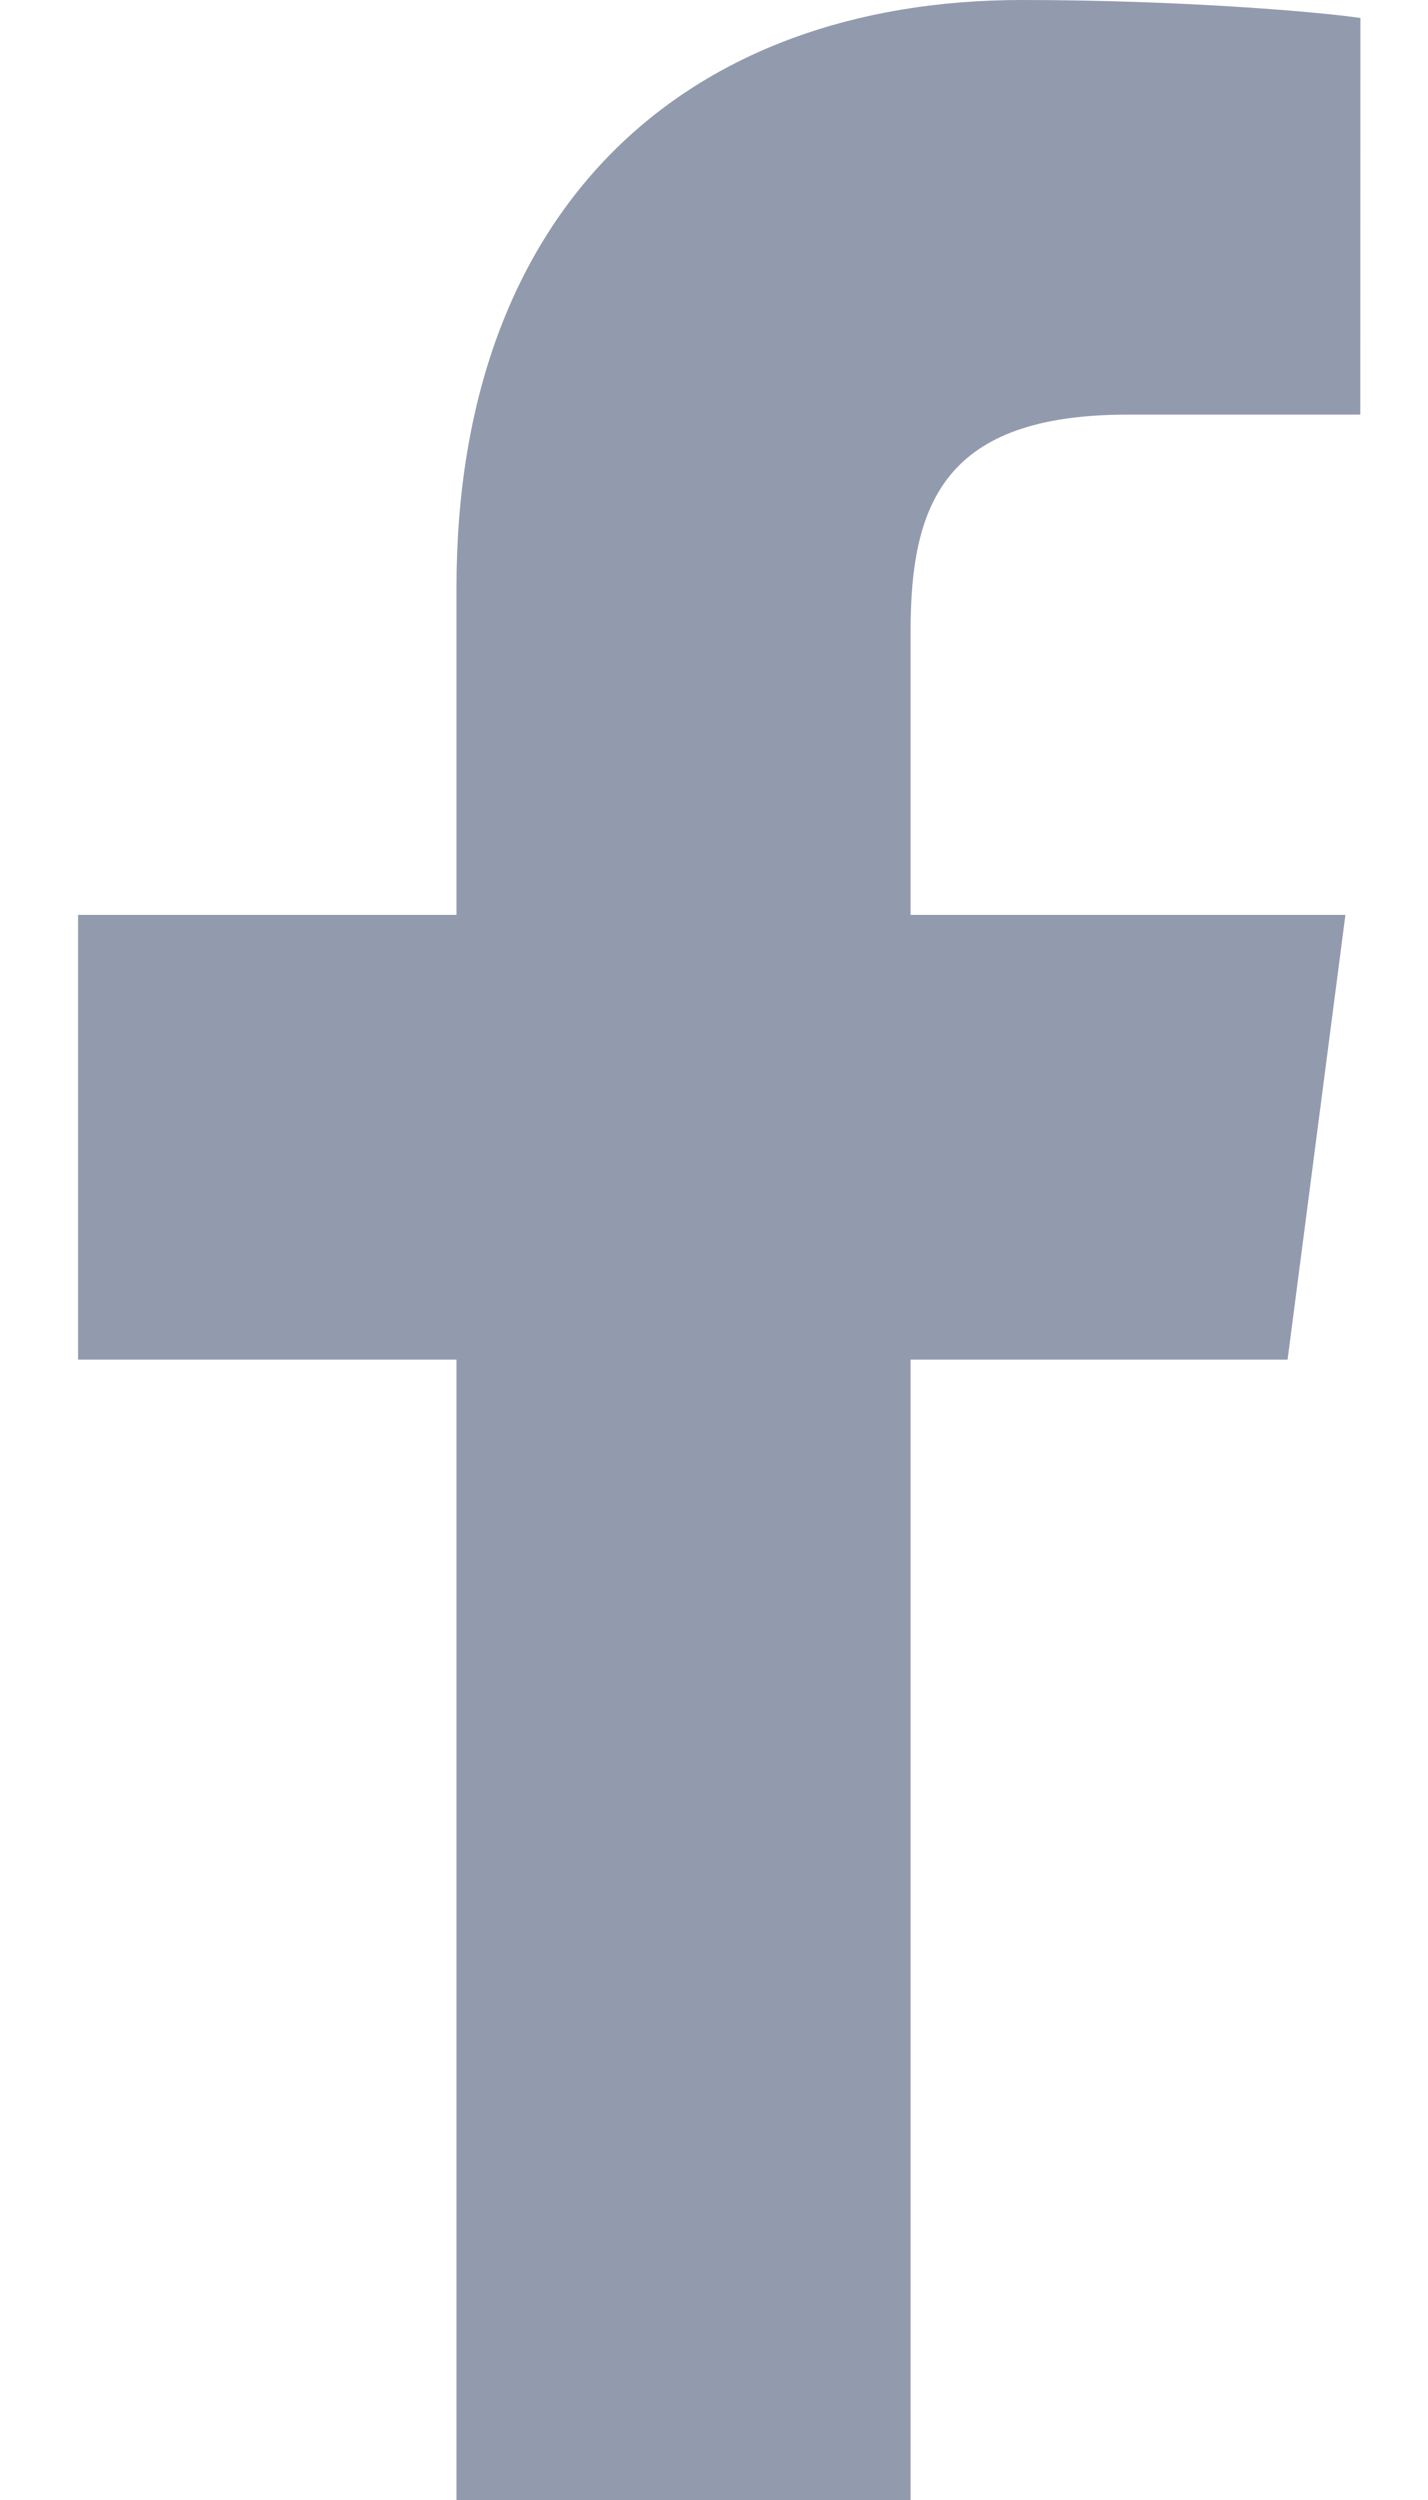
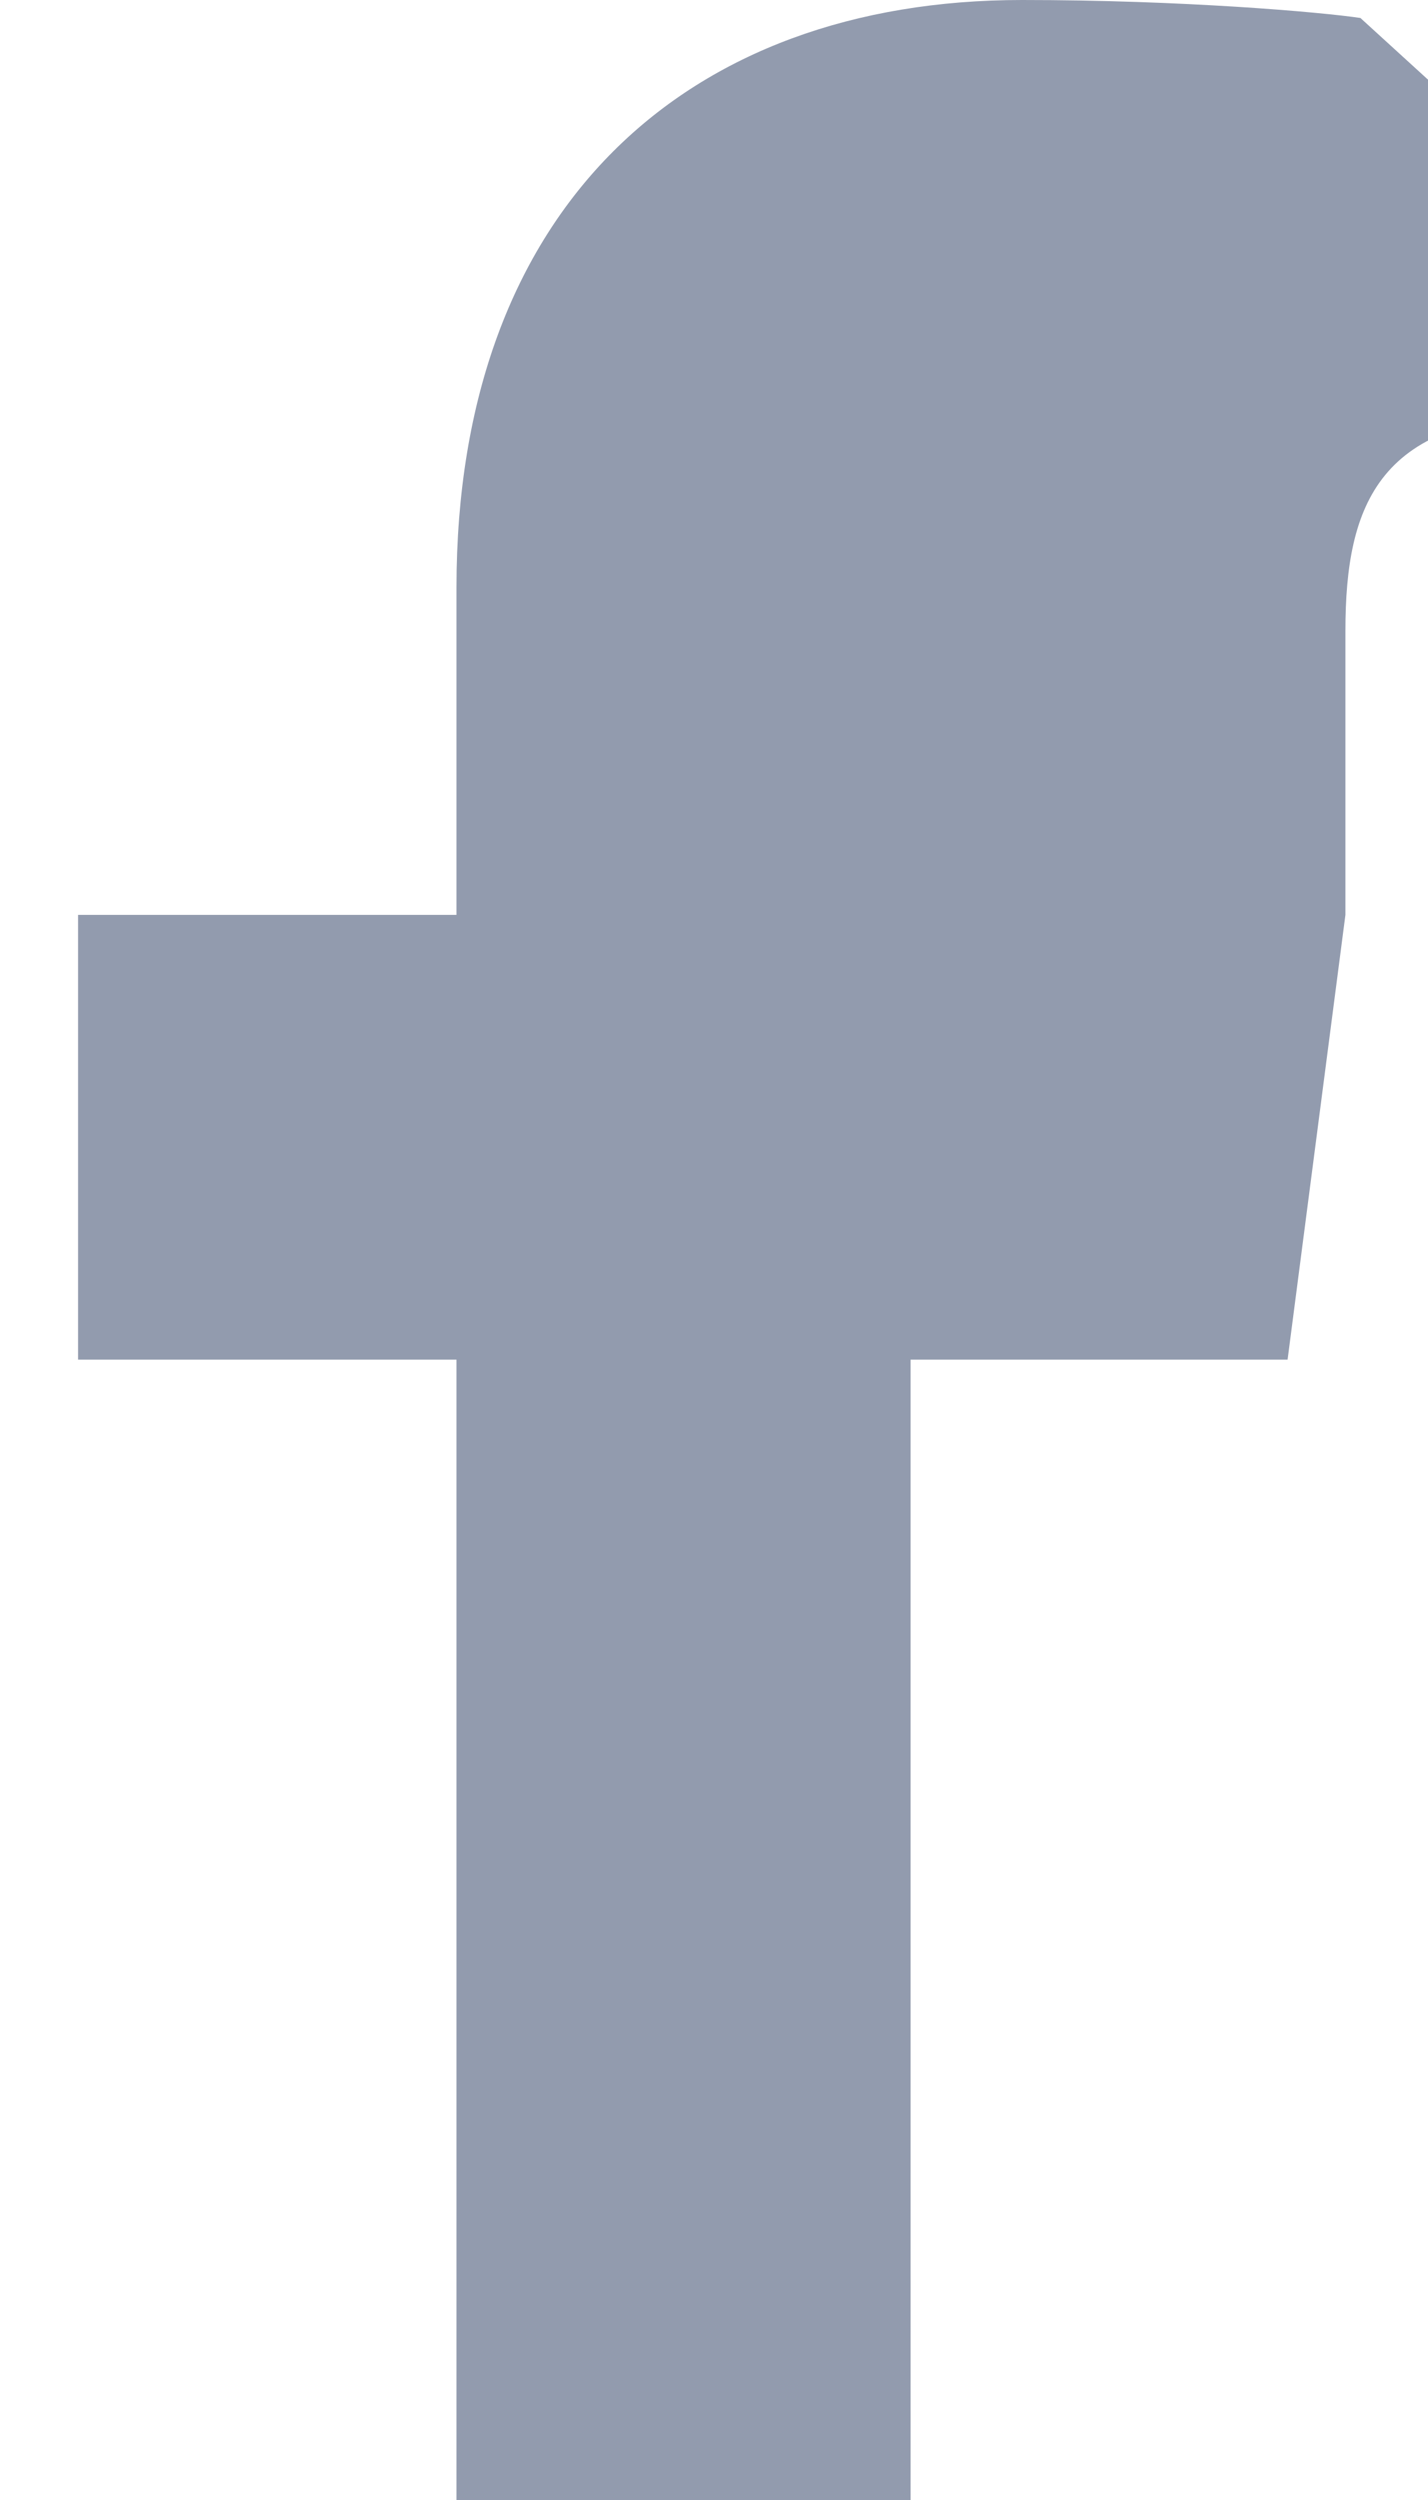
<svg xmlns="http://www.w3.org/2000/svg" fill="none" height="21" viewBox="0 0 12 21" width="12">
-   <path d="m11.432.151c-.337-.05-1.497-.151-2.844-.151-2.819 0-4.752 1.742-4.752 4.934v2.751h-3.18v3.736h3.18v9.579h3.816v-9.579h3.168l.486-3.736h-3.654v-2.385c0-1.073.287-1.817 1.821-1.817h1.958z" fill="#929bae" />
+   <path d="m11.432.151c-.337-.05-1.497-.151-2.844-.151-2.819 0-4.752 1.742-4.752 4.934v2.751h-3.18v3.736h3.18v9.579h3.816v-9.579h3.168l.486-3.736v-2.385c0-1.073.287-1.817 1.821-1.817h1.958z" fill="#929bae" />
</svg>